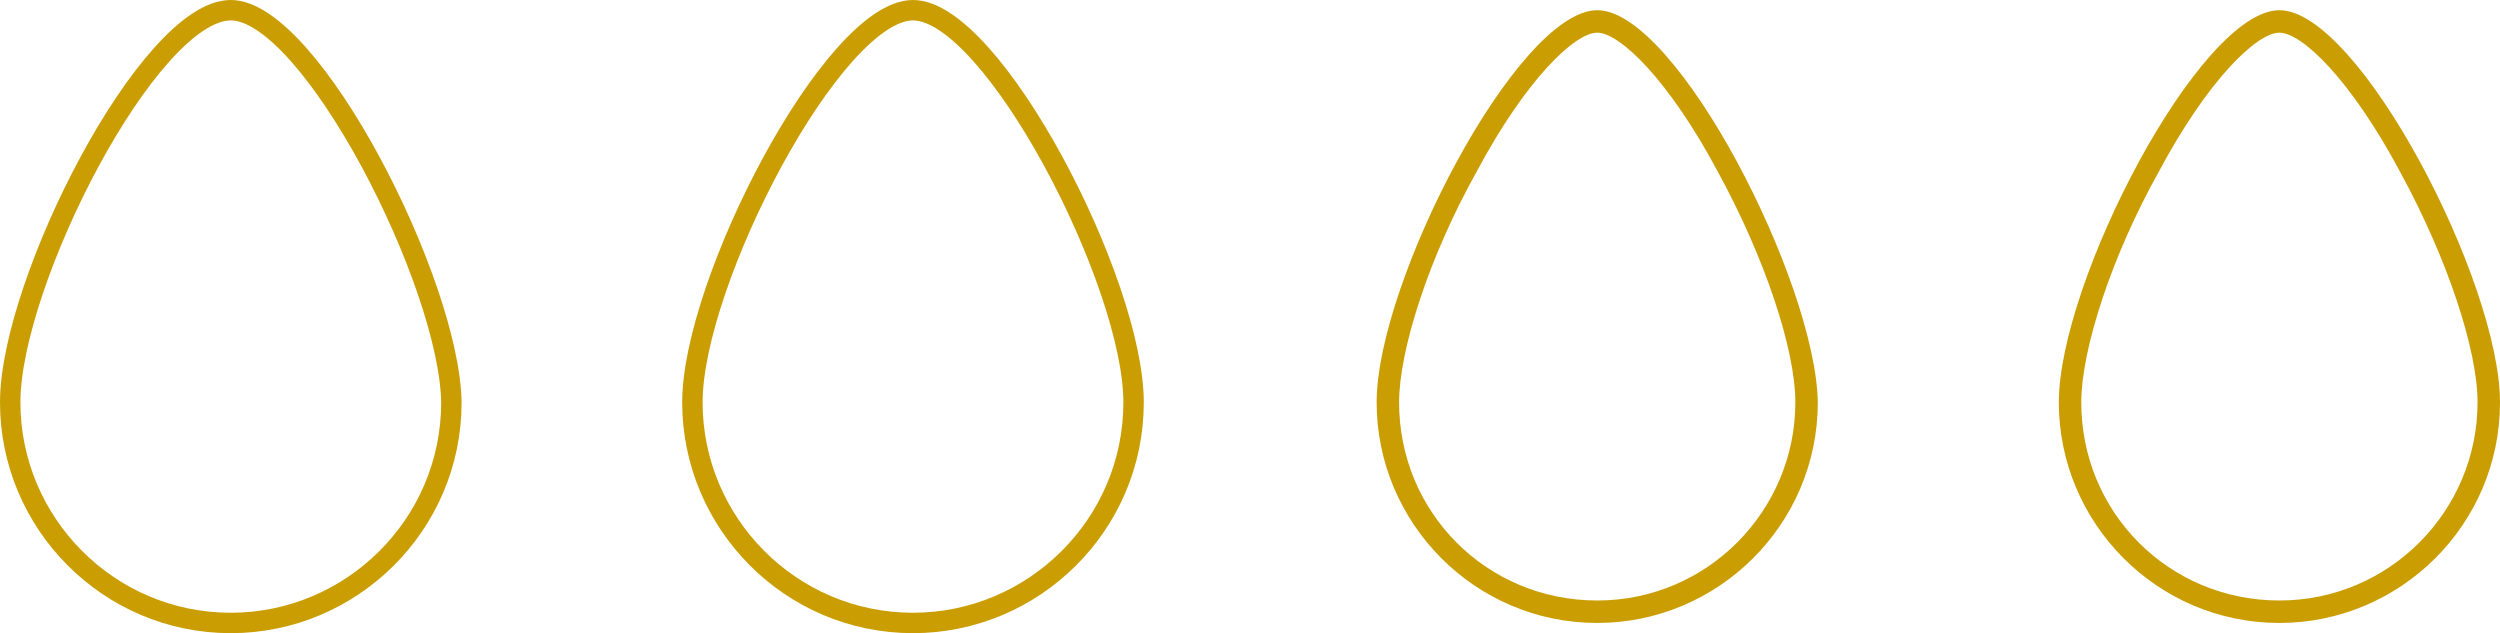
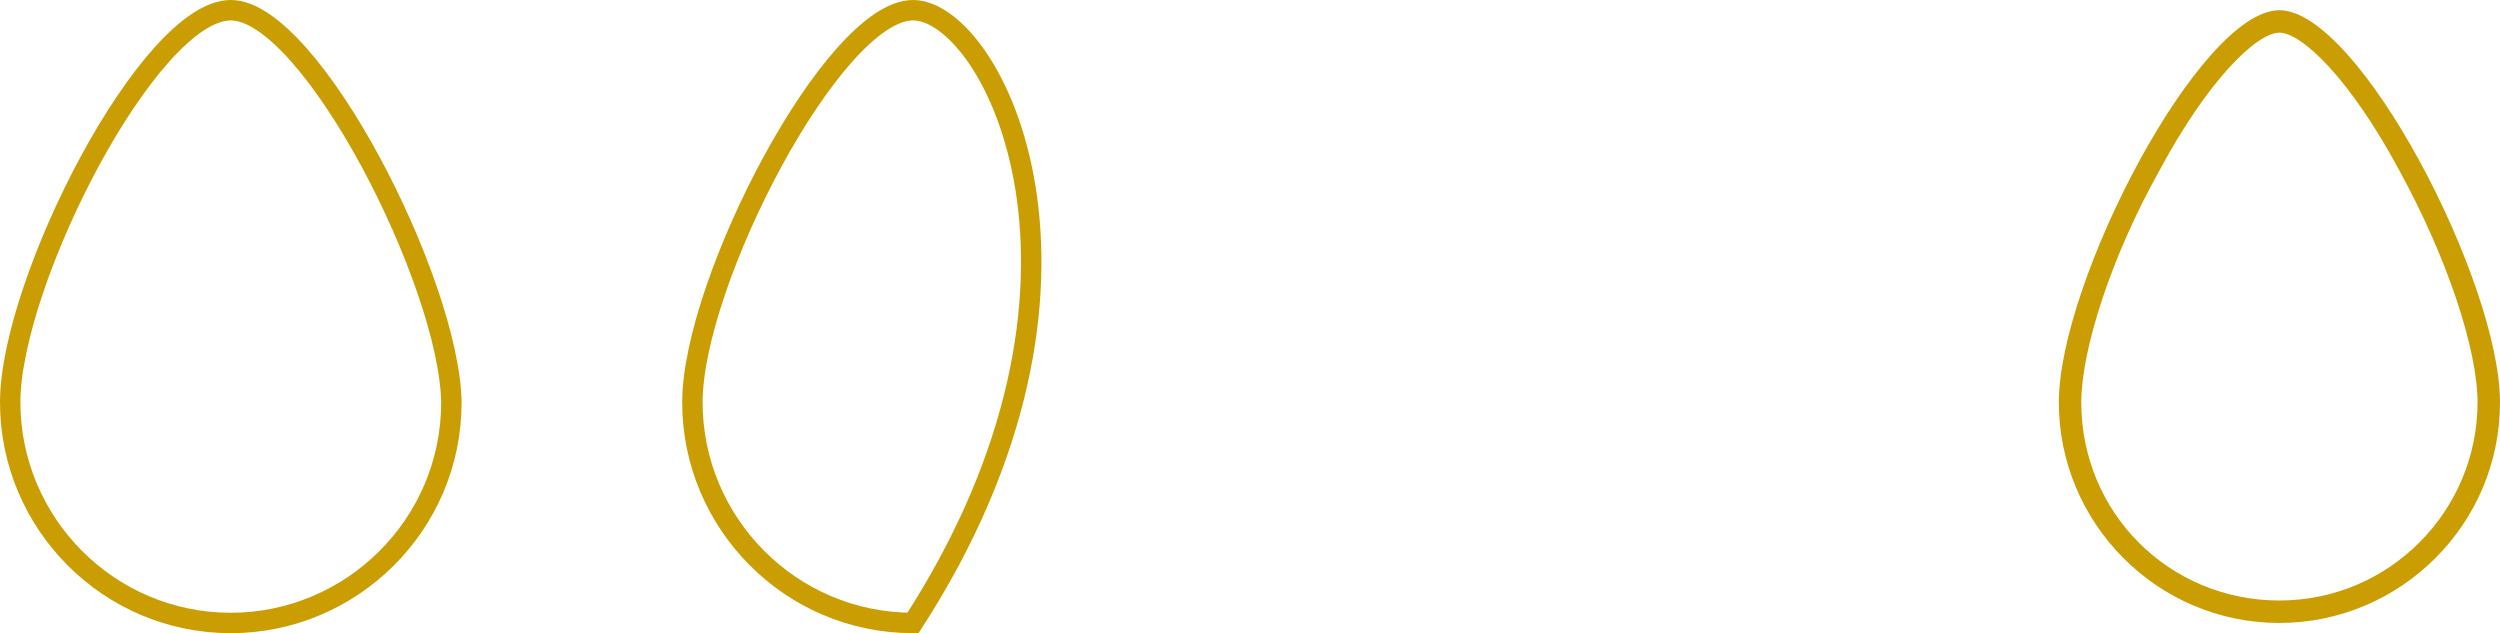
<svg xmlns="http://www.w3.org/2000/svg" version="1.1" id="レイヤー_1" x="0px" y="0px" viewBox="0 0 122.4 31" enable-background="new 0 0 122.4 31" xml:space="preserve">
  <g>
    <path fill="none" stroke="#CA9E03" stroke-miterlimit="10" d="M11.3,0.5C7.3,0.5,0.5,13.8,0.5,19.7c0,5.9,4.8,10.8,10.8,10.8   c5.9,0,10.8-4.8,10.8-10.8C22,13.8,15.2,0.5,11.3,0.5z" />
-     <path fill="none" stroke="#CA9E03" stroke-miterlimit="10" d="M44.7,0.5c-3.9,0-10.8,13.3-10.8,19.2c0,5.9,4.8,10.8,10.8,10.8   c5.9,0,10.8-4.8,10.8-10.8C55.5,13.8,48.6,0.5,44.7,0.5z" />
+     <path fill="none" stroke="#CA9E03" stroke-miterlimit="10" d="M44.7,0.5c-3.9,0-10.8,13.3-10.8,19.2c0,5.9,4.8,10.8,10.8,10.8   C55.5,13.8,48.6,0.5,44.7,0.5z" />
    <g>
-       <path fill="#CA9E03" d="M78.2,1.6c1.1,0,3.5,2.3,5.9,6.8c2.3,4.2,3.8,8.7,3.8,11.3c0,5.3-4.3,9.7-9.7,9.7s-9.7-4.3-9.7-9.7    c0-2.6,1.5-7.2,3.8-11.3C74.7,3.9,77.1,1.6,78.2,1.6 M78.2,0.5c-3.9,0-10.8,13.3-10.8,19.2c0,5.9,4.8,10.8,10.8,10.8    c5.9,0,10.8-4.8,10.8-10.8C88.9,13.8,82.1,0.5,78.2,0.5L78.2,0.5z" />
-     </g>
+       </g>
    <g>
      <path fill="#CA9E03" d="M111.6,1.6c1.1,0,3.5,2.3,5.9,6.8c2.3,4.2,3.8,8.7,3.8,11.3c0,5.3-4.3,9.7-9.7,9.7s-9.7-4.3-9.7-9.7    c0-2.6,1.5-7.2,3.8-11.3C108.1,3.9,110.5,1.6,111.6,1.6 M111.6,0.5c-3.9,0-10.8,13.3-10.8,19.2c0,5.9,4.8,10.8,10.8,10.8    c5.9,0,10.8-4.8,10.8-10.8C122.4,13.8,115.5,0.5,111.6,0.5L111.6,0.5z" />
    </g>
  </g>
</svg>